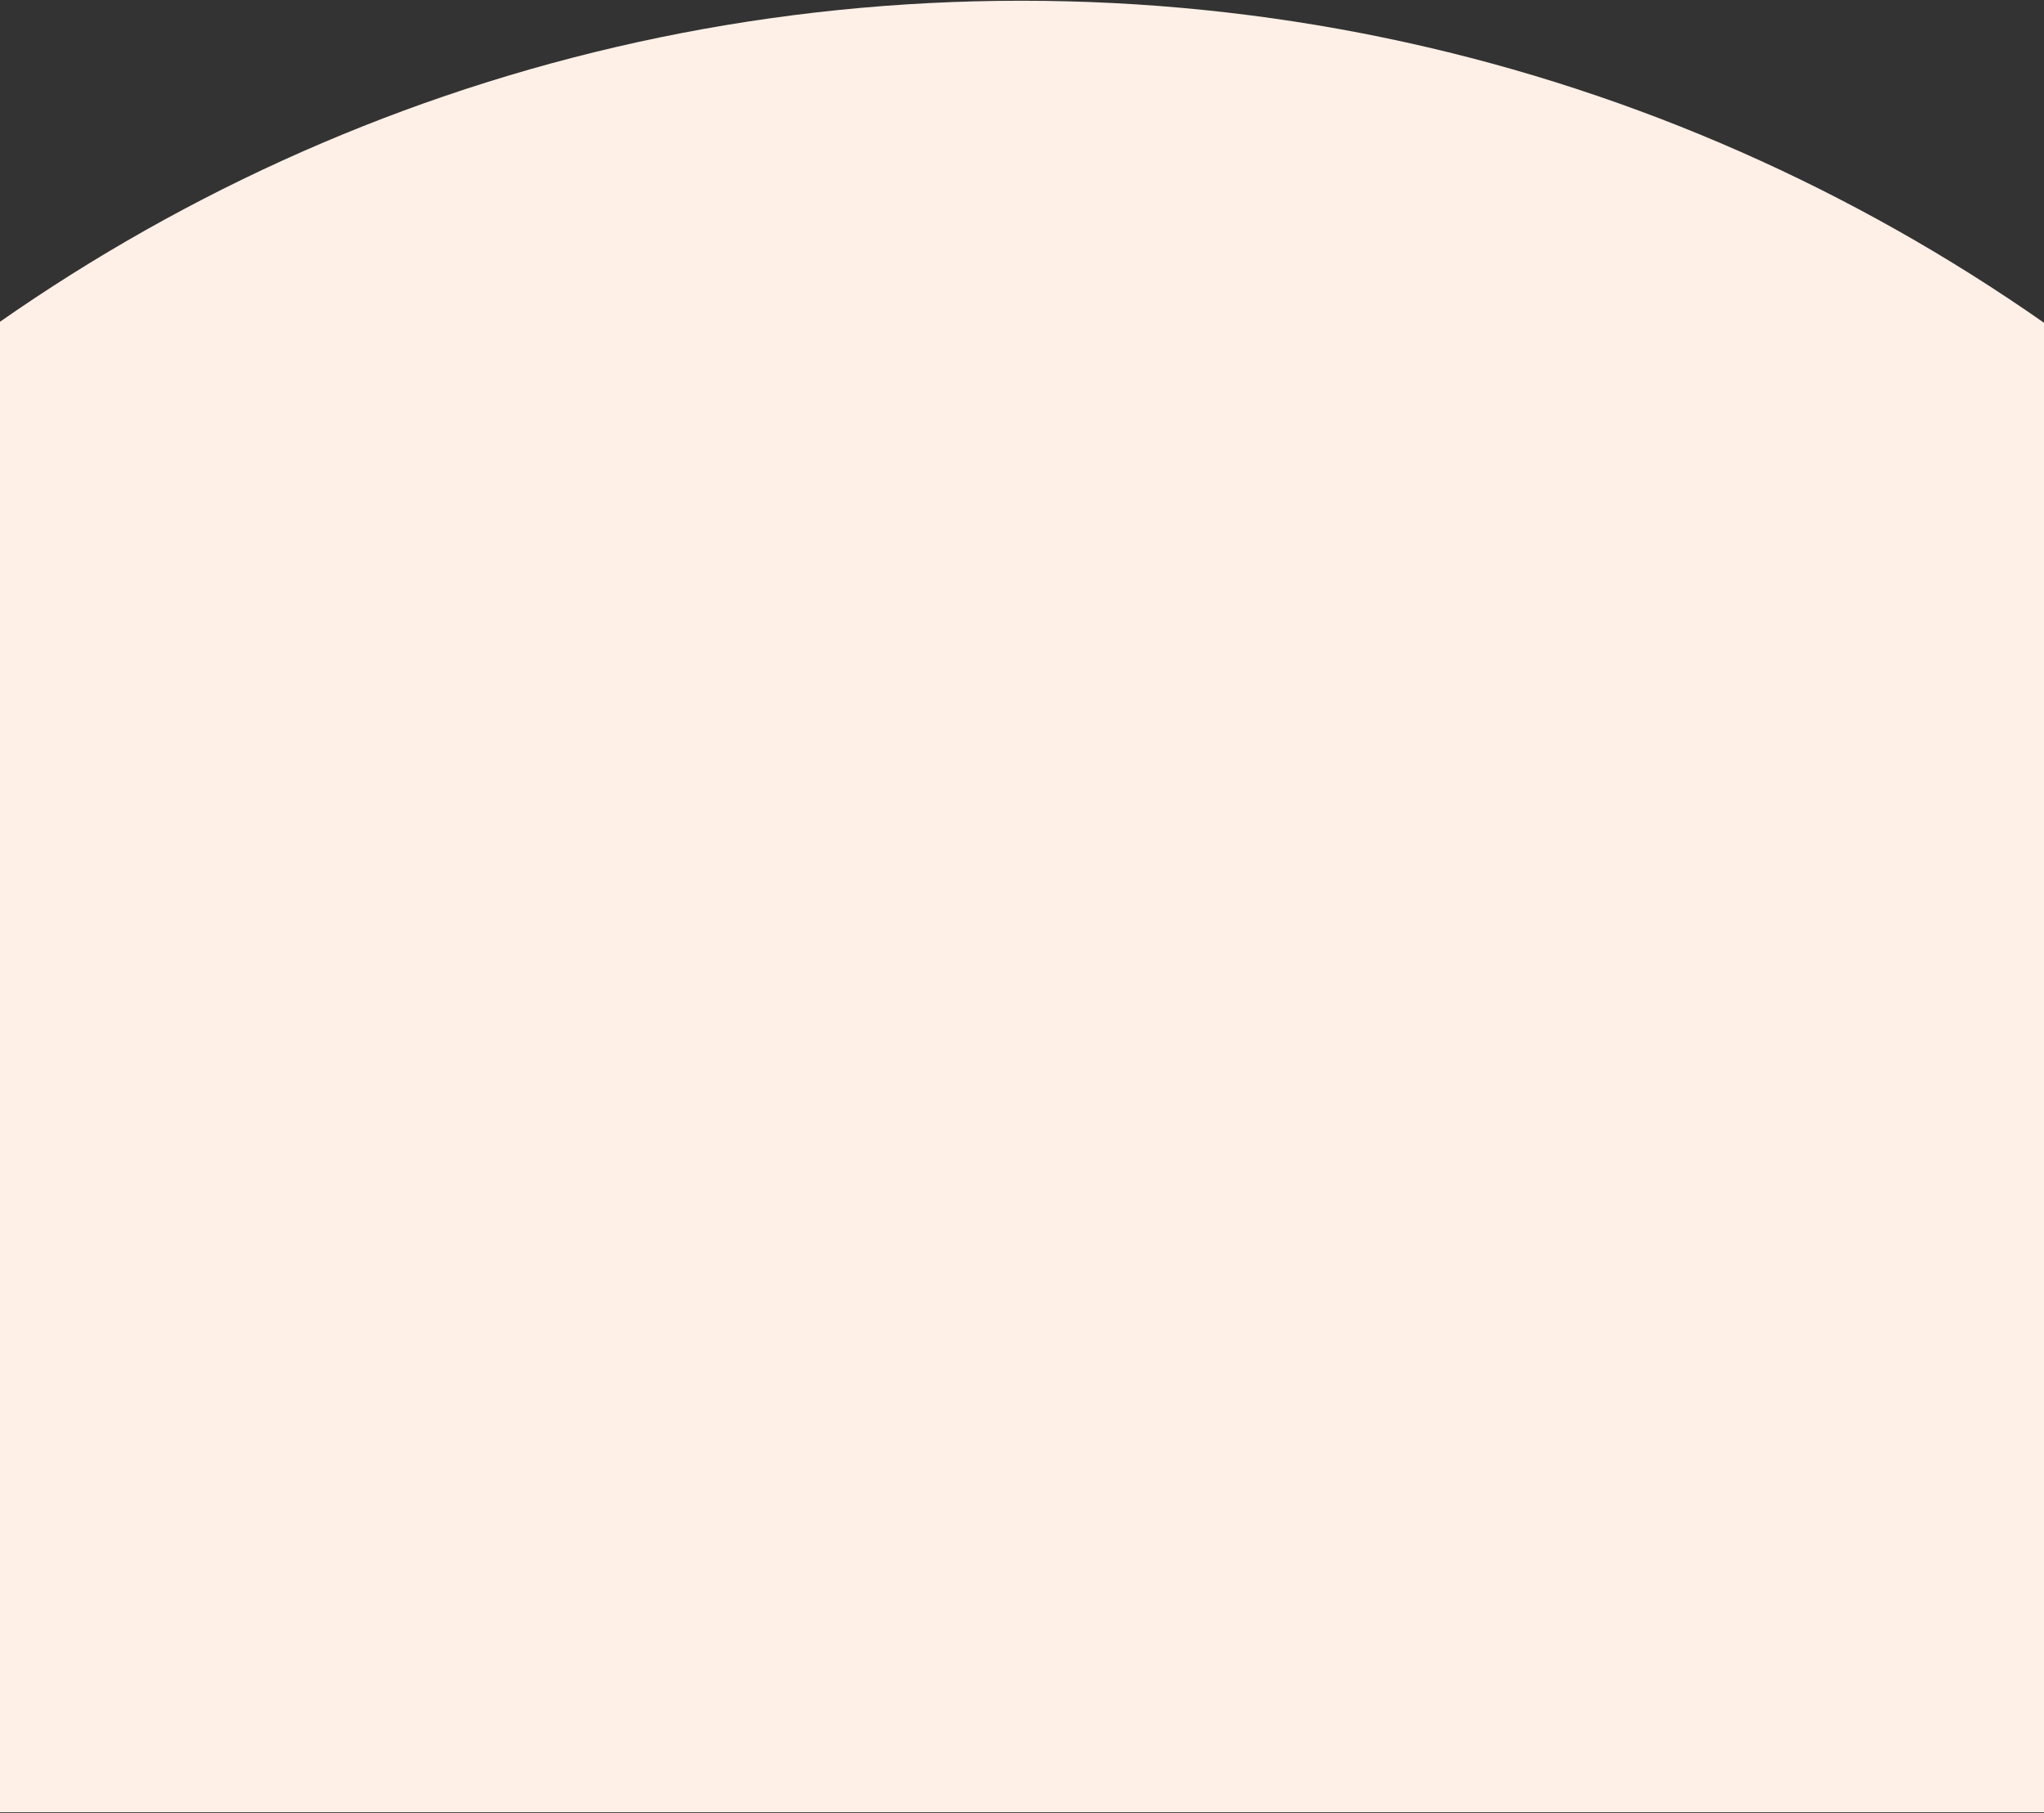
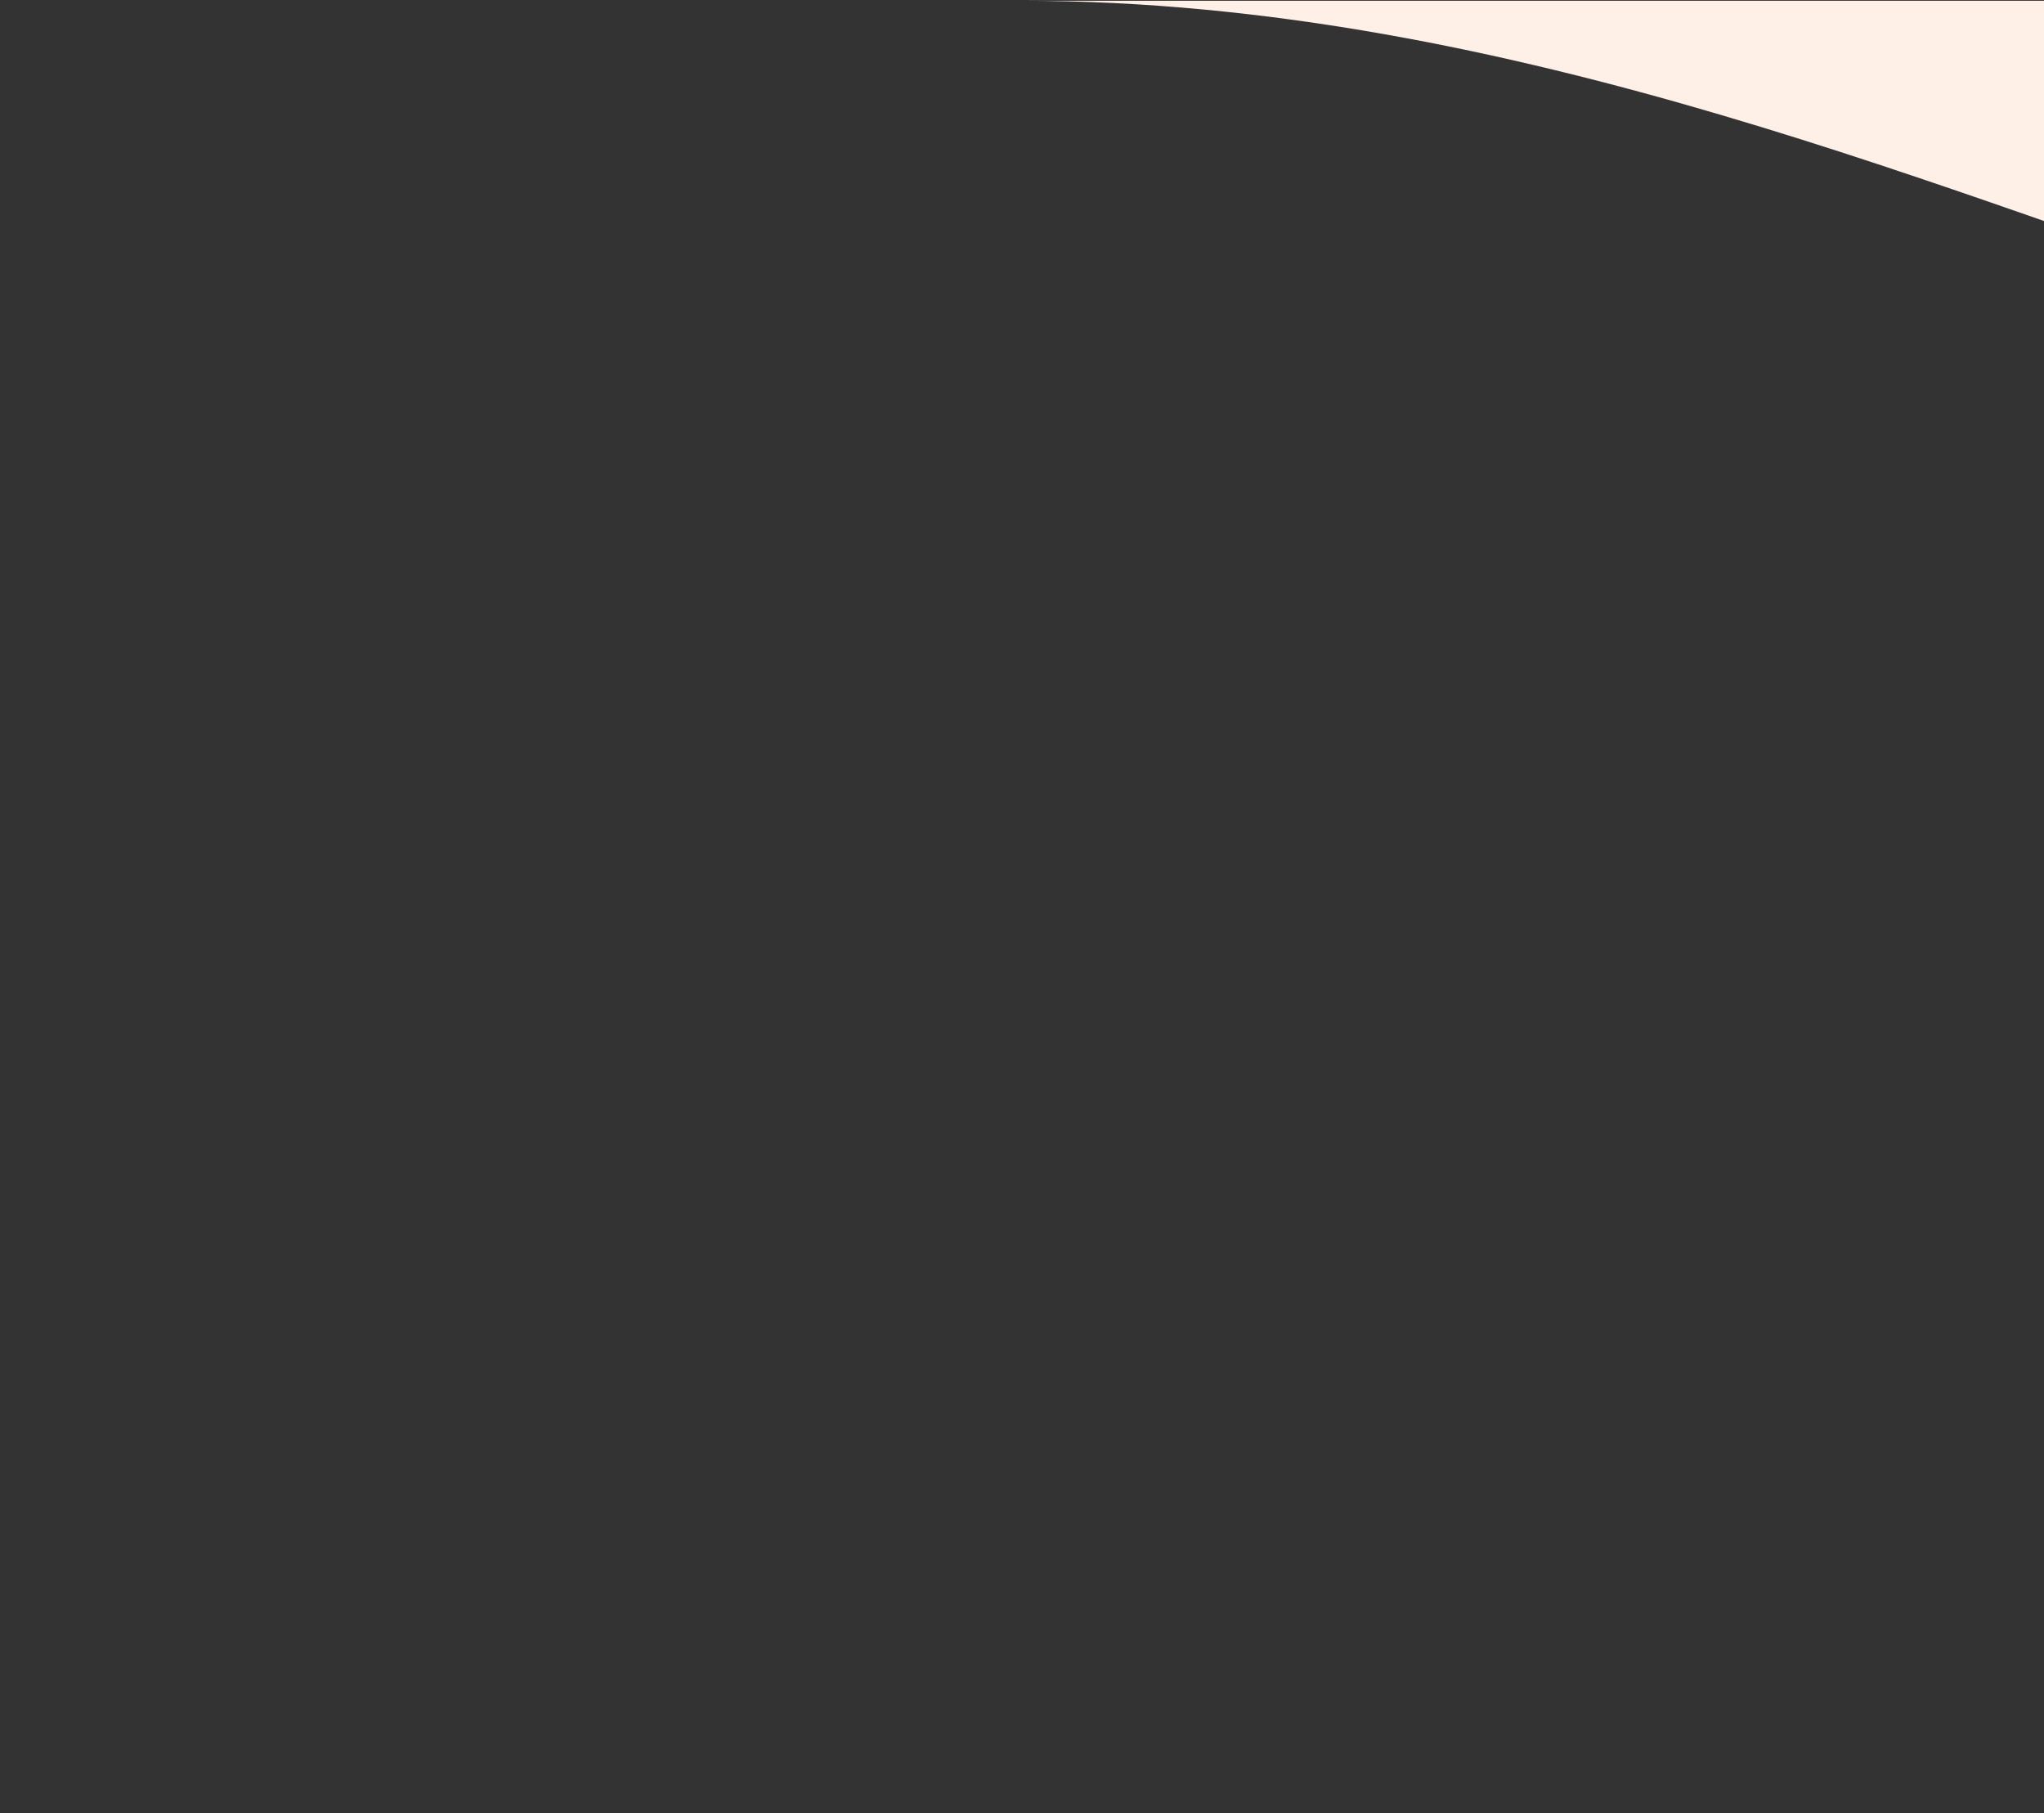
<svg xmlns="http://www.w3.org/2000/svg" width="1441" height="1278" viewBox="0 0 1441 1278" fill="none">
  <rect x="0" y="0" width="1441" height="1278" fill="#333333" stroke="none" />
-   <path d="M719.983 0.522C20.522 0.522 -546.503 572.198 -546.503 1277.39H1986.47C1986.47 572.198 1419.44 0.522 719.983 0.522Z" fill="#FFF0E7" />
+   <path d="M719.983 0.522H1986.47C1986.47 572.198 1419.44 0.522 719.983 0.522Z" fill="#FFF0E7" />
</svg>